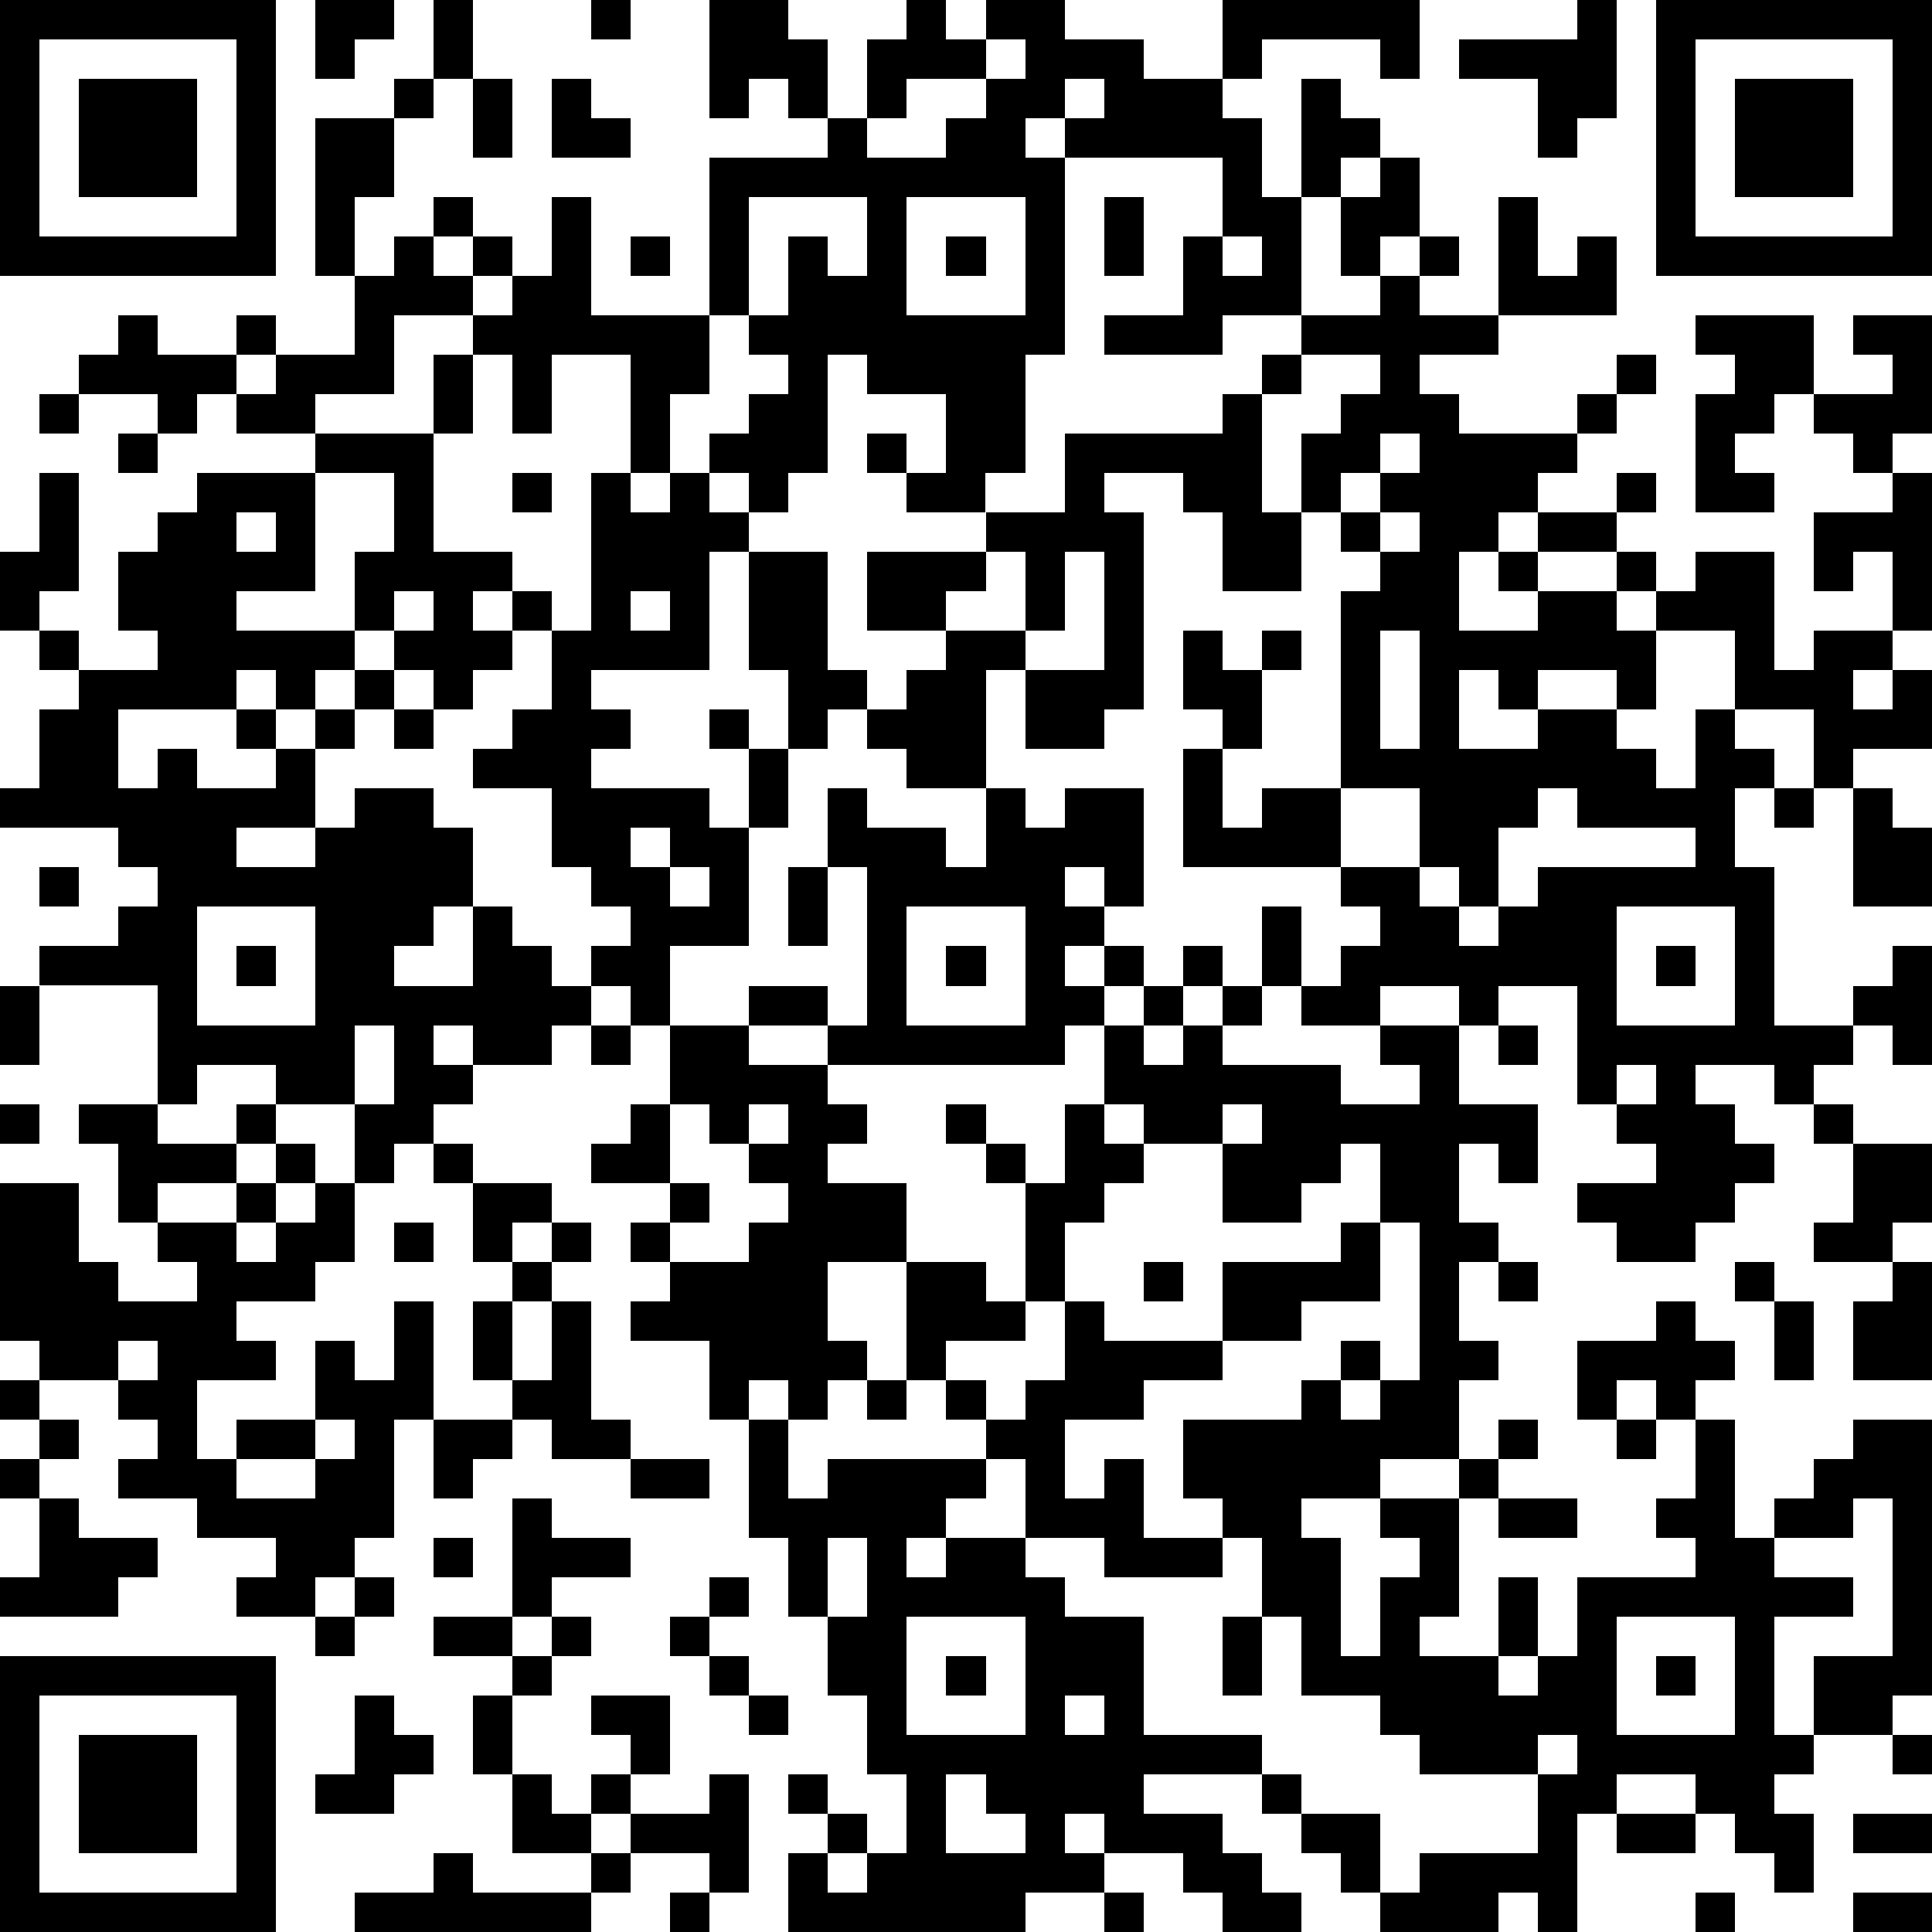
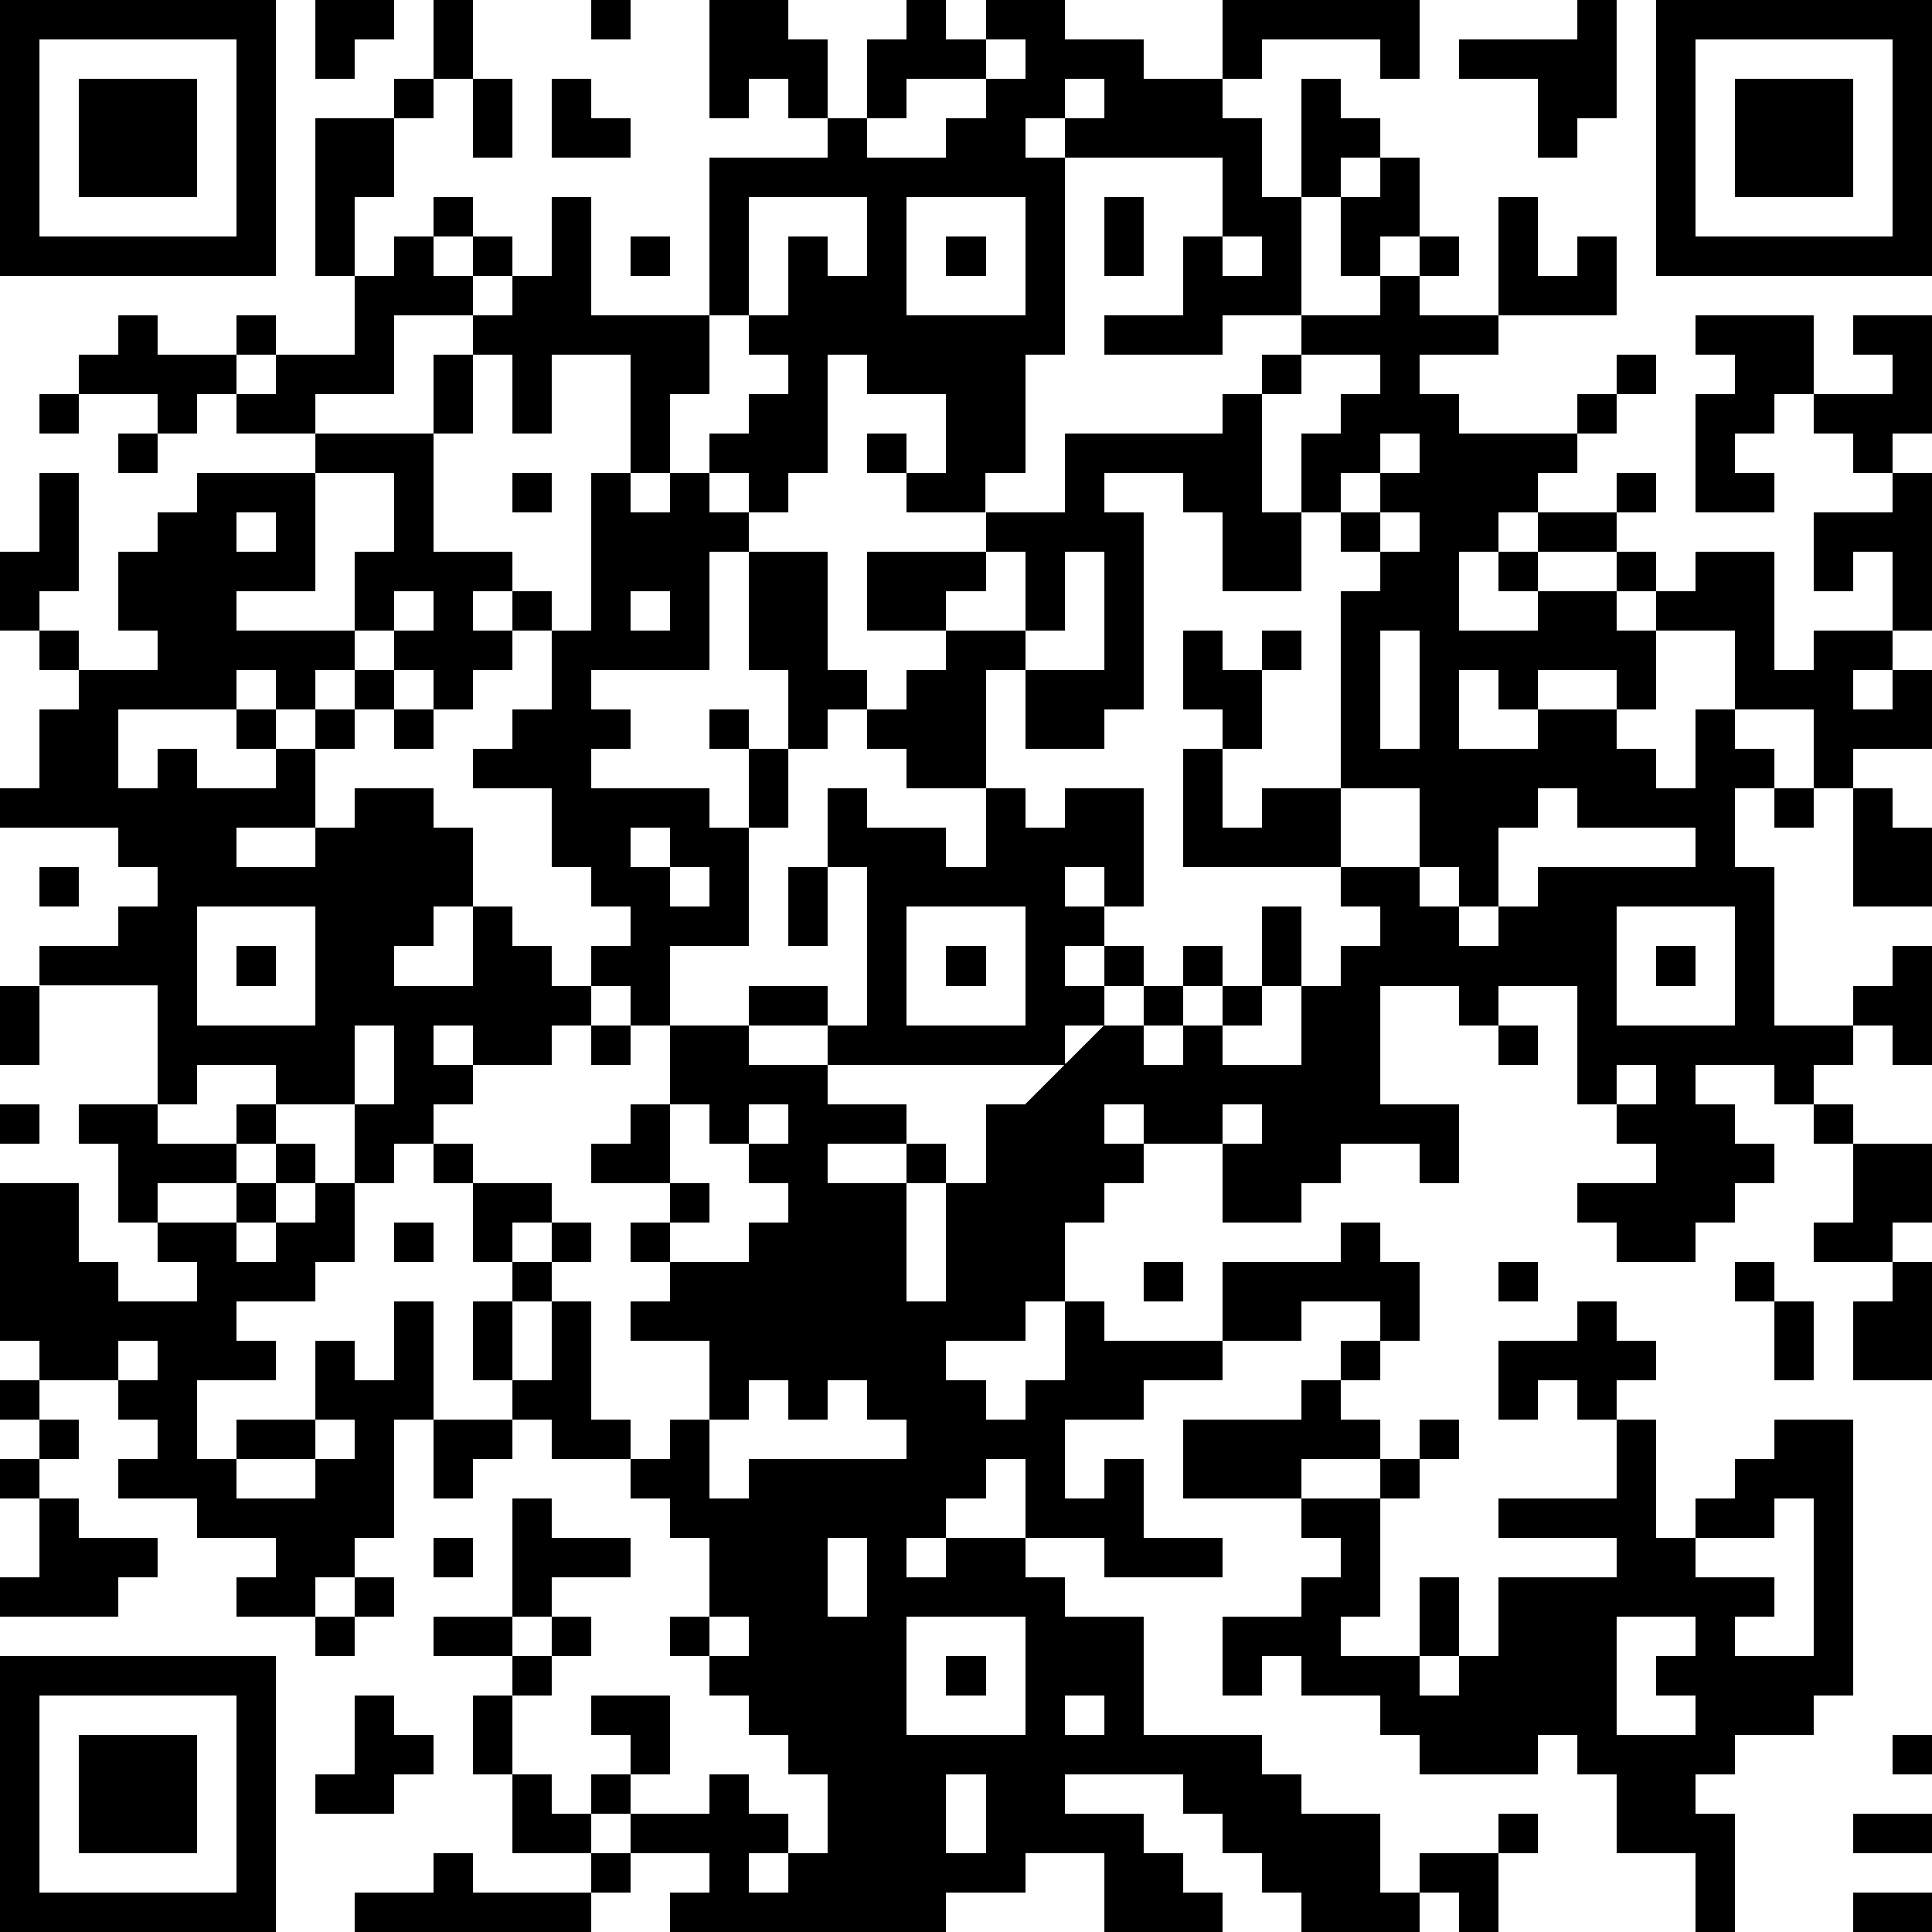
<svg xmlns="http://www.w3.org/2000/svg" version="1.1" width="196" height="196" shape-rendering="crispEdges">
-   <path d="M0 0h7v7h-7zM8 0h2v1h-1v1h-1zM11 0h1v2h-1zM15 0h1v1h-1zM18 0h2v1h1v2h-1v-1h-1v1h-1zM23 0h1v1h1v-1h2v1h2v1h2v-2h5v2h-1v-1h-3v1h-1v1h1v2h1v-3h1v1h1v1h-1v1h-1v3h-2v1h-3v-1h2v-2h1v-2h-4v-1h-1v1h1v5h-1v3h-1v1h-2v-1h-1v-1h1v1h1v-2h-2v-1h-1v3h-1v1h-1v-1h-1v-1h1v-1h1v-1h-1v-1h-1v-4h3v-1h1v-2h1zM40 0h1v3h-1v1h-1v-2h-2v-1h3zM42 0h7v7h-7zM1 1v5h5v-5zM25 1v1h-2v1h-1v1h2v-1h1v-1h1v-1zM43 1v5h5v-5zM2 2h3v3h-3zM10 2h1v1h-1zM12 2h1v2h-1zM14 2h1v1h1v1h-2zM27 2v1h1v-1zM44 2h3v3h-3zM8 3h2v2h-1v2h-1zM35 4h1v2h-1v1h-1v-2h1zM11 5h1v1h-1zM14 5h1v3h3v2h-1v2h-1v-3h-2v2h-1v-2h-1v-1h-2v2h-2v1h-2v-1h-1v1h-1v-1h-2v-1h1v-1h1v1h2v-1h1v1h-1v1h1v-1h2v-2h1v-1h1v1h1v-1h1v1h-1v1h1v-1h1zM19 5v3h1v-2h1v1h1v-2zM23 5v3h3v-3zM28 5h1v2h-1zM38 5h1v2h1v-1h1v2h-3zM16 6h1v1h-1zM24 6h1v1h-1zM31 6v1h1v-1zM36 6h1v1h-1zM35 7h1v1h2v1h-2v1h1v1h3v-1h1v-1h1v1h-1v1h-1v1h-1v1h-1v1h-1v2h2v-1h-1v-1h1v-1h2v-1h1v1h-1v1h-2v1h2v-1h1v1h-1v1h1v-1h1v-1h2v3h1v-1h2v-2h-1v1h-1v-2h2v-1h-1v-1h-1v-1h-1v1h-1v1h1v1h-2v-3h1v-1h-1v-1h3v2h2v-1h-1v-1h2v3h-1v1h1v4h-1v1h-1v1h1v-1h1v2h-2v1h-1v-2h-2v-2h-2v2h-1v-1h-2v1h-1v-1h-1v2h2v-1h2v1h1v1h1v-2h1v1h1v1h-1v2h1v4h2v-1h1v-1h1v3h-1v-1h-1v1h-1v1h-1v-1h-2v1h1v1h1v1h-1v1h-1v1h-2v-1h-1v-1h2v-1h-1v-1h-1v-3h-2v1h-1v-1h-2v1h-2v-1h-1v-2h1v2h1v-1h1v-1h-1v-1h-4v-3h1v-1h-1v-2h1v1h1v-1h1v1h-1v2h-1v2h1v-1h2v-5h1v-1h-1v-1h-1v-2h1v-1h1v-1h-2v-1h2zM11 9h1v2h-1zM32 9h1v1h-1zM1 10h1v1h-1zM31 10h1v3h1v2h-2v-2h-1v-1h-2v1h1v5h-1v1h-2v-2h-1v3h-2v-1h-1v-1h-1v1h-1v-2h-1v-3h-1v3h-3v1h1v1h-1v1h3v1h1v-2h-1v-1h1v1h1v2h-1v3h-2v2h-1v-1h-1v-1h1v-1h-1v-1h-1v-2h-2v-1h1v-1h1v-2h-1v-1h-1v1h1v1h-1v1h-1v-1h-1v-1h-1v-2h1v-2h-2v-1h3v3h2v1h1v1h1v-4h1v1h1v-1h1v1h1v1h2v3h1v1h1v-1h1v-1h-2v-2h3v-1h2v-2h4zM3 11h1v1h-1zM35 11v1h-1v1h1v-1h1v-1zM1 12h1v3h-1v1h-1v-2h1zM5 12h3v3h-2v1h3v1h-1v1h-1v-1h-1v1h-3v2h1v-1h1v1h2v-1h-1v-1h1v1h1v-1h1v-1h1v1h-1v1h-1v2h-2v1h2v-1h1v-1h2v1h1v2h-1v1h-1v1h2v-2h1v1h1v1h1v1h-1v1h-2v-1h-1v1h1v1h-1v1h-1v1h-1v-2h-2v-1h-2v1h-1v-3h-3v-1h2v-1h1v-1h-1v-1h-3v-1h1v-2h1v-1h-1v-1h1v1h2v-1h-1v-2h1v-1h1zM13 12h1v1h-1zM6 13v1h1v-1zM35 13v1h1v-1zM25 14v1h-1v1h2v-2zM27 14v2h-1v1h2v-3zM10 15v1h1v-1zM16 15v1h1v-1zM35 16v3h1v-3zM10 18h1v1h-1zM21 20h1v1h2v1h1v-2h1v1h1v-1h2v3h-1v-1h-1v1h1v1h-1v1h1v-1h1v1h-1v1h-1v1h-6v-1h-2v-1h2v1h1v-4h-1zM34 20v2h2v-2zM39 20v1h-1v2h-1v-1h-1v1h1v1h1v-1h1v-1h4v-1h-3v-1zM45 20h1v1h-1zM47 20h1v1h1v2h-2zM16 21v1h1v-1zM1 22h1v1h-1zM17 22v1h1v-1zM20 22h1v2h-1zM5 23v3h3v-3zM23 23v3h3v-3zM41 23v3h3v-3zM6 24h1v1h-1zM24 24h1v1h-1zM30 24h1v1h-1zM42 24h1v1h-1zM0 25h1v2h-1zM29 25h1v1h-1zM31 25h1v1h-1zM9 26v2h1v-2zM15 26h1v1h-1zM17 26h2v1h2v1h1v1h-1v1h2v2h-2v2h1v1h-1v1h-1v-1h-1v1h-1v-2h-2v-1h1v-1h-1v-1h1v-1h-2v-1h1v-1h1zM28 26h1v1h1v-1h1v1h3v1h2v-1h-1v-1h2v2h2v2h-1v-1h-1v2h1v1h-1v2h1v1h-1v2h-2v1h-2v1h1v3h1v-2h1v-1h-1v-1h2v-1h1v-1h1v1h-1v1h-1v3h-1v1h2v-2h1v2h-1v1h1v-1h1v-2h3v-1h-1v-1h1v-2h-1v-1h-1v1h-1v-2h2v-1h1v1h1v1h-1v1h1v3h1v-1h1v-1h1v-1h2v7h-1v1h-2v-2h2v-4h-1v1h-2v1h2v1h-2v3h1v1h-1v1h1v2h-1v-1h-1v-1h-1v-1h-2v1h-1v3h-1v-1h-1v1h-3v-1h-1v-1h-1v-1h-1v-1h-3v1h2v1h1v1h1v1h-2v-1h-1v-1h-2v-1h-1v1h1v1h-2v1h-6v-2h1v-1h-1v-1h1v1h1v1h-1v1h1v-1h1v-2h-1v-2h-1v-2h-1v-2h-1v-3h1v2h1v-1h4v-1h-1v-1h-1v-3h2v1h1v-3h-1v-1h-1v-1h1v1h1v1h1v-2h1zM38 26h1v1h-1zM41 27v1h1v-1zM0 28h1v1h-1zM2 28h2v1h2v-1h1v1h-1v1h-2v1h-1v-2h-1zM17 28v2h1v1h-1v1h2v-1h1v-1h-1v-1h-1v-1zM19 28v1h1v-1zM28 28v1h1v-1zM31 28v1h-2v1h-1v1h-1v2h-1v1h-2v1h1v1h1v-1h1v-2h1v1h3v-2h3v-1h1v-2h-1v1h-1v1h-2v-2h1v-1zM46 28h1v1h-1zM7 29h1v1h-1zM11 29h1v1h-1zM47 29h2v2h-1v1h-2v-1h1zM0 30h2v2h1v1h2v-1h-1v-1h2v-1h1v1h-1v1h1v-1h1v-1h1v2h-1v1h-2v1h1v1h-2v2h1v-1h2v-2h1v1h1v-2h1v3h-1v3h-1v1h-1v1h-2v-1h1v-1h-2v-1h-2v-1h1v-1h-1v-1h-2v-1h-1zM12 30h2v1h-1v1h-1zM10 31h1v1h-1zM14 31h1v1h-1zM35 31v2h-2v1h-2v1h-2v1h-2v2h1v-1h1v2h2v-1h-1v-2h3v-1h1v-1h1v1h-1v1h1v-1h1v-4zM13 32h1v1h-1zM29 32h1v1h-1zM38 32h1v1h-1zM44 32h1v1h-1zM48 32h1v3h-2v-2h1zM12 33h1v2h-1zM14 33h1v3h1v1h-2v-1h-1v-1h1zM45 33h1v2h-1zM3 34v1h1v-1zM0 35h1v1h-1zM22 35h1v1h-1zM1 36h1v1h-1zM8 36v1h-2v1h2v-1h1v-1zM11 36h2v1h-1v1h-1zM41 36h1v1h-1zM0 37h1v1h-1zM16 37h2v1h-2zM25 37v1h-1v1h-1v1h1v-1h2v-2zM1 38h1v1h2v1h-1v1h-3v-1h1zM13 38h1v1h2v1h-2v1h-1zM38 38h2v1h-2zM11 39h1v1h-1zM21 39v2h1v-2zM26 39v1h1v1h2v3h3v1h1v1h2v2h1v-1h3v-2h-3v-1h-1v-1h-2v-2h-1v-2h-1v1h-3v-1zM9 40h1v1h-1zM18 40h1v1h-1zM8 41h1v1h-1zM11 41h2v1h-2zM14 41h1v1h-1zM17 41h1v1h-1zM23 41v3h3v-3zM31 41h1v2h-1zM41 41v3h3v-3zM0 42h7v7h-7zM13 42h1v1h-1zM18 42h1v1h-1zM24 42h1v1h-1zM42 42h1v1h-1zM1 43v5h5v-5zM9 43h1v1h1v1h-1v1h-2v-1h1zM12 43h1v2h-1zM15 43h2v2h-1v-1h-1zM19 43h1v1h-1zM27 43v1h1v-1zM2 44h3v3h-3zM39 44v1h1v-1zM48 44h1v1h-1zM13 45h1v1h1v-1h1v1h-1v1h-2zM18 45h1v3h-1v-1h-2v-1h2zM24 45v2h2v-1h-1v-1zM41 46h2v1h-2zM47 46h2v1h-2zM11 47h1v1h3v-1h1v1h-1v1h-6v-1h2zM17 48h1v1h-1zM28 48h1v1h-1zM43 48h1v1h-1zM47 48h2v1h-2z" style="fill:#000" transform="translate(0,0) scale(4)" />
+   <path d="M0 0h7v7h-7zM8 0h2v1h-1v1h-1zM11 0h1v2h-1zM15 0h1v1h-1zM18 0h2v1h1v2h-1v-1h-1v1h-1zM23 0h1v1h1v-1h2v1h2v1h2v-2h5v2h-1v-1h-3v1h-1v1h1v2h1v-3h1v1h1v1h-1v1h-1v3h-2v1h-3v-1h2v-2h1v-2h-4v-1h-1v1h1v5h-1v3h-1v1h-2v-1h-1v-1h1v1h1v-2h-2v-1h-1v3h-1v1h-1v-1h-1v-1h1v-1h1v-1h-1v-1h-1v-4h3v-1h1v-2h1zM40 0h1v3h-1v1h-1v-2h-2v-1h3zM42 0h7v7h-7zM1 1v5h5v-5zM25 1v1h-2v1h-1v1h2v-1h1v-1h1v-1zM43 1v5h5v-5zM2 2h3v3h-3zM10 2h1v1h-1zM12 2h1v2h-1zM14 2h1v1h1v1h-2zM27 2v1h1v-1zM44 2h3v3h-3zM8 3h2v2h-1v2h-1zM35 4h1v2h-1v1h-1v-2h1zM11 5h1v1h-1zM14 5h1v3h3v2h-1v2h-1v-3h-2v2h-1v-2h-1v-1h-2v2h-2v1h-2v-1h-1v1h-1v-1h-2v-1h1v-1h1v1h2v-1h1v1h-1v1h1v-1h2v-2h1v-1h1v1h1v-1h1v1h-1v1h1v-1h1zM19 5v3h1v-2h1v1h1v-2zM23 5v3h3v-3zM28 5h1v2h-1zM38 5h1v2h1v-1h1v2h-3zM16 6h1v1h-1zM24 6h1v1h-1zM31 6v1h1v-1zM36 6h1v1h-1zM35 7h1v1h2v1h-2v1h1v1h3v-1h1v-1h1v1h-1v1h-1v1h-1v1h-1v1h-1v2h2v-1h-1v-1h1v-1h2v-1h1v1h-1v1h-2v1h2v-1h1v1h-1v1h1v-1h1v-1h2v3h1v-1h2v-2h-1v1h-1v-2h2v-1h-1v-1h-1v-1h-1v1h-1v1h1v1h-2v-3h1v-1h-1v-1h3v2h2v-1h-1v-1h2v3h-1v1h1v4h-1v1h-1v1h1v-1h1v2h-2v1h-1v-2h-2v-2h-2v2h-1v-1h-2v1h-1v-1h-1v2h2v-1h2v1h1v1h1v-2h1v1h1v1h-1v2h1v4h2v-1h1v-1h1v3h-1v-1h-1v1h-1v1h-1v-1h-2v1h1v1h1v1h-1v1h-1v1h-2v-1h-1v-1h2v-1h-1v-1h-1v-3h-2v1h-1v-1h-2v1h-2v-1h-1v-2h1v2h1v-1h1v-1h-1v-1h-4v-3h1v-1h-1v-2h1v1h1v-1h1v1h-1v2h-1v2h1v-1h2v-5h1v-1h-1v-1h-1v-2h1v-1h1v-1h-2v-1h2zM11 9h1v2h-1zM32 9h1v1h-1zM1 10h1v1h-1zM31 10h1v3h1v2h-2v-2h-1v-1h-2v1h1v5h-1v1h-2v-2h-1v3h-2v-1h-1v-1h-1v1h-1v-2h-1v-3h-1v3h-3v1h1v1h-1v1h3v1h1v-2h-1v-1h1v1h1v2h-1v3h-2v2h-1v-1h-1v-1h1v-1h-1v-1h-1v-2h-2v-1h1v-1h1v-2h-1v-1h-1v1h1v1h-1v1h-1v-1h-1v-1h-1v-2h1v-2h-2v-1h3v3h2v1h1v1h1v-4h1v1h1v-1h1v1h1v1h2v3h1v1h1v-1h1v-1h-2v-2h3v-1h2v-2h4zM3 11h1v1h-1zM35 11v1h-1v1h1v-1h1v-1zM1 12h1v3h-1v1h-1v-2h1zM5 12h3v3h-2v1h3v1h-1v1h-1v-1h-1v1h-3v2h1v-1h1v1h2v-1h-1v-1h1v1h1v-1h1v-1h1v1h-1v1h-1v2h-2v1h2v-1h1v-1h2v1h1v2h-1v1h-1v1h2v-2h1v1h1v1h1v1h-1v1h-2v-1h-1v1h1v1h-1v1h-1v1h-1v-2h-2v-1h-2v1h-1v-3h-3v-1h2v-1h1v-1h-1v-1h-3v-1h1v-2h1v-1h-1v-1h1v1h2v-1h-1v-2h1v-1h1zM13 12h1v1h-1zM6 13v1h1v-1zM35 13v1h1v-1zM25 14v1h-1v1h2v-2zM27 14v2h-1v1h2v-3zM10 15v1h1v-1zM16 15v1h1v-1zM35 16v3h1v-3zM10 18h1v1h-1zM21 20h1v1h2v1h1v-2h1v1h1v-1h2v3h-1v-1h-1v1h1v1h-1v1h1v-1h1v1h-1v1h-1v1h-6v-1h-2v-1h2v1h1v-4h-1zM34 20v2h2v-2zM39 20v1h-1v2h-1v-1h-1v1h1v1h1v-1h1v-1h4v-1h-3v-1zM45 20h1v1h-1zM47 20h1v1h1v2h-2zM16 21v1h1v-1zM1 22h1v1h-1zM17 22v1h1v-1zM20 22h1v2h-1zM5 23v3h3v-3zM23 23v3h3v-3zM41 23v3h3v-3zM6 24h1v1h-1zM24 24h1v1h-1zM30 24h1v1h-1zM42 24h1v1h-1zM0 25h1v2h-1zM29 25h1v1h-1zM31 25h1v1h-1zM9 26v2h1v-2zM15 26h1v1h-1zM17 26h2v1h2v1h1v1h-1v1h2v2h-2v2h1v1h-1v1h-1v-1h-1v1h-1v-2h-2v-1h1v-1h-1v-1h1v-1h-2v-1h1v-1h1zM28 26h1v1h1v-1h1v1h3v1v-1h-1v-1h2v2h2v2h-1v-1h-1v2h1v1h-1v2h1v1h-1v2h-2v1h-2v1h1v3h1v-2h1v-1h-1v-1h2v-1h1v-1h1v1h-1v1h-1v3h-1v1h2v-2h1v2h-1v1h1v-1h1v-2h3v-1h-1v-1h1v-2h-1v-1h-1v1h-1v-2h2v-1h1v1h1v1h-1v1h1v3h1v-1h1v-1h1v-1h2v7h-1v1h-2v-2h2v-4h-1v1h-2v1h2v1h-2v3h1v1h-1v1h1v2h-1v-1h-1v-1h-1v-1h-2v1h-1v3h-1v-1h-1v1h-3v-1h-1v-1h-1v-1h-1v-1h-3v1h2v1h1v1h1v1h-2v-1h-1v-1h-2v-1h-1v1h1v1h-2v1h-6v-2h1v-1h-1v-1h1v1h1v1h-1v1h1v-1h1v-2h-1v-2h-1v-2h-1v-2h-1v-3h1v2h1v-1h4v-1h-1v-1h-1v-3h2v1h1v-3h-1v-1h-1v-1h1v1h1v1h1v-2h1zM38 26h1v1h-1zM41 27v1h1v-1zM0 28h1v1h-1zM2 28h2v1h2v-1h1v1h-1v1h-2v1h-1v-2h-1zM17 28v2h1v1h-1v1h2v-1h1v-1h-1v-1h-1v-1zM19 28v1h1v-1zM28 28v1h1v-1zM31 28v1h-2v1h-1v1h-1v2h-1v1h-2v1h1v1h1v-1h1v-2h1v1h3v-2h3v-1h1v-2h-1v1h-1v1h-2v-2h1v-1zM46 28h1v1h-1zM7 29h1v1h-1zM11 29h1v1h-1zM47 29h2v2h-1v1h-2v-1h1zM0 30h2v2h1v1h2v-1h-1v-1h2v-1h1v1h-1v1h1v-1h1v-1h1v2h-1v1h-2v1h1v1h-2v2h1v-1h2v-2h1v1h1v-2h1v3h-1v3h-1v1h-1v1h-2v-1h1v-1h-2v-1h-2v-1h1v-1h-1v-1h-2v-1h-1zM12 30h2v1h-1v1h-1zM10 31h1v1h-1zM14 31h1v1h-1zM35 31v2h-2v1h-2v1h-2v1h-2v2h1v-1h1v2h2v-1h-1v-2h3v-1h1v-1h1v1h-1v1h1v-1h1v-4zM13 32h1v1h-1zM29 32h1v1h-1zM38 32h1v1h-1zM44 32h1v1h-1zM48 32h1v3h-2v-2h1zM12 33h1v2h-1zM14 33h1v3h1v1h-2v-1h-1v-1h1zM45 33h1v2h-1zM3 34v1h1v-1zM0 35h1v1h-1zM22 35h1v1h-1zM1 36h1v1h-1zM8 36v1h-2v1h2v-1h1v-1zM11 36h2v1h-1v1h-1zM41 36h1v1h-1zM0 37h1v1h-1zM16 37h2v1h-2zM25 37v1h-1v1h-1v1h1v-1h2v-2zM1 38h1v1h2v1h-1v1h-3v-1h1zM13 38h1v1h2v1h-2v1h-1zM38 38h2v1h-2zM11 39h1v1h-1zM21 39v2h1v-2zM26 39v1h1v1h2v3h3v1h1v1h2v2h1v-1h3v-2h-3v-1h-1v-1h-2v-2h-1v-2h-1v1h-3v-1zM9 40h1v1h-1zM18 40h1v1h-1zM8 41h1v1h-1zM11 41h2v1h-2zM14 41h1v1h-1zM17 41h1v1h-1zM23 41v3h3v-3zM31 41h1v2h-1zM41 41v3h3v-3zM0 42h7v7h-7zM13 42h1v1h-1zM18 42h1v1h-1zM24 42h1v1h-1zM42 42h1v1h-1zM1 43v5h5v-5zM9 43h1v1h1v1h-1v1h-2v-1h1zM12 43h1v2h-1zM15 43h2v2h-1v-1h-1zM19 43h1v1h-1zM27 43v1h1v-1zM2 44h3v3h-3zM39 44v1h1v-1zM48 44h1v1h-1zM13 45h1v1h1v-1h1v1h-1v1h-2zM18 45h1v3h-1v-1h-2v-1h2zM24 45v2h2v-1h-1v-1zM41 46h2v1h-2zM47 46h2v1h-2zM11 47h1v1h3v-1h1v1h-1v1h-6v-1h2zM17 48h1v1h-1zM28 48h1v1h-1zM43 48h1v1h-1zM47 48h2v1h-2z" style="fill:#000" transform="translate(0,0) scale(4)" />
</svg>